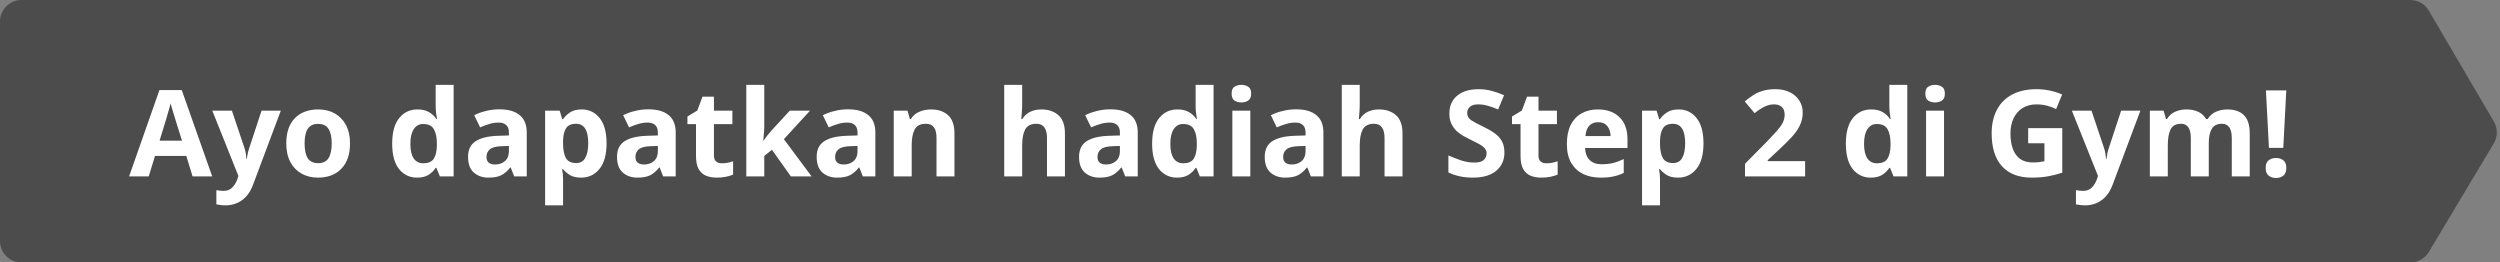
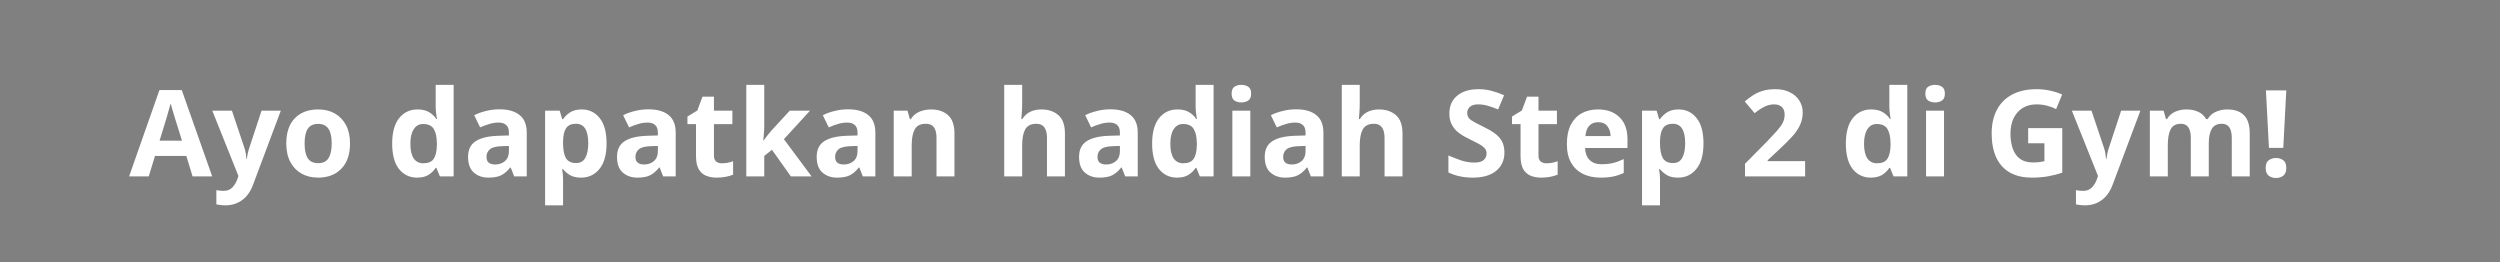
<svg xmlns="http://www.w3.org/2000/svg" width="581" height="61" viewBox="0 0 581 61" fill="none">
  <rect x="0" y="0" width="581" height="61" fill="#808080" stroke="none" />
-   <path d="M560.137 -0C561.911 -0 563.551 0.939 564.449 2.469L579.573 28.232C580.498 29.807 580.49 31.762 579.552 33.33L564.456 58.567C563.553 60.076 561.923 61 560.165 61H5C2.239 61 0 58.761 0 56V5C0 2.238 2.239 -0 5 -0H560.137Z" fill="#4C4C4C" />
  <path d="M44.756 41L43.3 36.24H36.02L34.564 41H30L37.056 20.924H42.236L49.32 41H44.756ZM42.292 32.684L40.836 28.036C40.743 27.718 40.621 27.317 40.472 26.832C40.323 26.346 40.173 25.852 40.024 25.348C39.875 24.844 39.753 24.405 39.66 24.032C39.567 24.405 39.436 24.872 39.268 25.432C39.119 25.973 38.969 26.496 38.82 27C38.689 27.485 38.587 27.831 38.512 28.036L37.084 32.684H42.292ZM49.332 25.712H53.896L56.78 34.308C56.929 34.737 57.041 35.166 57.116 35.596C57.191 36.025 57.247 36.483 57.284 36.968H57.368C57.424 36.483 57.499 36.025 57.592 35.596C57.685 35.166 57.807 34.737 57.956 34.308L60.784 25.712H65.264L58.796 42.96C58.199 44.547 57.349 45.732 56.248 46.516C55.147 47.319 53.868 47.72 52.412 47.72C51.927 47.72 51.516 47.692 51.18 47.636C50.844 47.599 50.545 47.552 50.284 47.496V44.192C50.471 44.229 50.713 44.267 51.012 44.304C51.311 44.341 51.619 44.36 51.936 44.36C52.813 44.36 53.504 44.089 54.008 43.548C54.512 43.025 54.895 42.391 55.156 41.644L55.408 40.888L49.332 25.712ZM81.345 33.328C81.345 35.867 80.673 37.827 79.329 39.208C78.004 40.589 76.193 41.28 73.897 41.28C72.479 41.28 71.209 40.972 70.089 40.356C68.988 39.74 68.12 38.844 67.485 37.668C66.851 36.473 66.533 35.026 66.533 33.328C66.533 30.789 67.196 28.838 68.521 27.476C69.847 26.113 71.667 25.432 73.981 25.432C75.419 25.432 76.688 25.74 77.789 26.356C78.891 26.972 79.759 27.868 80.393 29.044C81.028 30.22 81.345 31.648 81.345 33.328ZM70.789 33.328C70.789 34.84 71.032 35.988 71.517 36.772C72.021 37.537 72.833 37.92 73.953 37.92C75.055 37.92 75.848 37.537 76.333 36.772C76.837 35.988 77.089 34.84 77.089 33.328C77.089 31.816 76.837 30.686 76.333 29.94C75.848 29.174 75.045 28.792 73.925 28.792C72.824 28.792 72.021 29.174 71.517 29.94C71.032 30.686 70.789 31.816 70.789 33.328ZM96.911 41.28C95.212 41.28 93.822 40.617 92.739 39.292C91.675 37.948 91.143 35.978 91.143 33.384C91.143 30.77 91.684 28.792 92.767 27.448C93.85 26.104 95.268 25.432 97.023 25.432C98.124 25.432 99.029 25.646 99.739 26.076C100.448 26.505 101.008 27.037 101.419 27.672H101.559C101.503 27.373 101.437 26.944 101.363 26.384C101.288 25.805 101.251 25.217 101.251 24.62V19.72H105.423V41H102.231L101.419 39.012H101.251C100.84 39.647 100.289 40.188 99.599 40.636C98.908 41.065 98.012 41.28 96.911 41.28ZM98.367 37.948C99.505 37.948 100.308 37.612 100.775 36.94C101.241 36.249 101.493 35.222 101.531 33.86V33.412C101.531 31.937 101.297 30.808 100.831 30.024C100.383 29.221 99.543 28.82 98.311 28.82C97.396 28.82 96.677 29.221 96.155 30.024C95.632 30.808 95.371 31.947 95.371 33.44C95.371 34.933 95.632 36.062 96.155 36.828C96.677 37.575 97.415 37.948 98.367 37.948ZM116.058 25.404C118.111 25.404 119.679 25.852 120.762 26.748C121.863 27.625 122.414 28.979 122.414 30.808V41H119.502L118.69 38.928H118.578C117.924 39.749 117.234 40.346 116.506 40.72C115.778 41.093 114.779 41.28 113.51 41.28C112.147 41.28 111.018 40.888 110.122 40.104C109.226 39.32 108.778 38.097 108.778 36.436C108.778 34.812 109.347 33.617 110.486 32.852C111.624 32.087 113.332 31.657 115.61 31.564L118.27 31.48V30.808C118.27 30.005 118.055 29.417 117.626 29.044C117.215 28.671 116.636 28.484 115.89 28.484C115.143 28.484 114.415 28.596 113.706 28.82C112.996 29.025 112.287 29.287 111.578 29.604L110.206 26.776C111.008 26.365 111.914 26.038 112.922 25.796C113.93 25.535 114.975 25.404 116.058 25.404ZM118.27 33.916L116.646 33.972C115.302 34.009 114.368 34.252 113.846 34.7C113.323 35.148 113.062 35.736 113.062 36.464C113.062 37.099 113.248 37.556 113.622 37.836C113.995 38.097 114.48 38.228 115.078 38.228C115.974 38.228 116.73 37.967 117.346 37.444C117.962 36.903 118.27 36.147 118.27 35.176V33.916ZM135.196 25.432C136.913 25.432 138.304 26.104 139.368 27.448C140.432 28.773 140.964 30.733 140.964 33.328C140.964 35.941 140.413 37.92 139.312 39.264C138.211 40.608 136.801 41.28 135.084 41.28C133.983 41.28 133.105 41.084 132.452 40.692C131.799 40.281 131.267 39.824 130.856 39.32H130.632C130.781 40.104 130.856 40.85 130.856 41.56V47.72H126.684V25.712H130.072L130.66 27.7H130.856C131.267 27.084 131.817 26.552 132.508 26.104C133.199 25.656 134.095 25.432 135.196 25.432ZM133.852 28.764C132.769 28.764 132.004 29.109 131.556 29.8C131.108 30.472 130.875 31.489 130.856 32.852V33.3C130.856 34.775 131.071 35.913 131.5 36.716C131.948 37.5 132.751 37.892 133.908 37.892C134.86 37.892 135.56 37.5 136.008 36.716C136.475 35.913 136.708 34.765 136.708 33.272C136.708 30.267 135.756 28.764 133.852 28.764ZM150.675 25.404C152.728 25.404 154.296 25.852 155.379 26.748C156.48 27.625 157.031 28.979 157.031 30.808V41H154.119L153.307 38.928H153.195C152.541 39.749 151.851 40.346 151.123 40.72C150.395 41.093 149.396 41.28 148.127 41.28C146.764 41.28 145.635 40.888 144.739 40.104C143.843 39.32 143.395 38.097 143.395 36.436C143.395 34.812 143.964 33.617 145.103 32.852C146.241 32.087 147.949 31.657 150.227 31.564L152.887 31.48V30.808C152.887 30.005 152.672 29.417 152.243 29.044C151.832 28.671 151.253 28.484 150.507 28.484C149.76 28.484 149.032 28.596 148.323 28.82C147.613 29.025 146.904 29.287 146.195 29.604L144.823 26.776C145.625 26.365 146.531 26.038 147.539 25.796C148.547 25.535 149.592 25.404 150.675 25.404ZM152.887 33.916L151.263 33.972C149.919 34.009 148.985 34.252 148.463 34.7C147.94 35.148 147.679 35.736 147.679 36.464C147.679 37.099 147.865 37.556 148.239 37.836C148.612 38.097 149.097 38.228 149.695 38.228C150.591 38.228 151.347 37.967 151.963 37.444C152.579 36.903 152.887 36.147 152.887 35.176V33.916ZM167.741 37.948C168.208 37.948 168.656 37.91 169.085 37.836C169.515 37.742 169.944 37.621 170.373 37.472V40.58C169.925 40.785 169.365 40.953 168.693 41.084C168.04 41.215 167.321 41.28 166.537 41.28C165.623 41.28 164.801 41.13 164.073 40.832C163.364 40.533 162.795 40.02 162.365 39.292C161.955 38.564 161.749 37.537 161.749 36.212V28.848H159.761V27.084L162.057 25.684L163.261 22.464H165.921V25.712H170.205V28.848H165.921V36.212C165.921 36.791 166.089 37.229 166.425 37.528C166.761 37.808 167.2 37.948 167.741 37.948ZM177.614 19.72V29.24C177.614 29.819 177.586 30.397 177.53 30.976C177.492 31.536 177.446 32.105 177.39 32.684H177.446C177.726 32.292 178.015 31.9 178.314 31.508C178.612 31.116 178.93 30.733 179.266 30.36L183.55 25.712H188.254L182.178 32.348L188.618 41H183.802L179.406 34.812L177.614 36.24V41H173.442V19.72H177.614ZM197.077 25.404C199.13 25.404 200.698 25.852 201.781 26.748C202.882 27.625 203.433 28.979 203.433 30.808V41H200.521L199.709 38.928H199.597C198.944 39.749 198.253 40.346 197.525 40.72C196.797 41.093 195.798 41.28 194.529 41.28C193.166 41.28 192.037 40.888 191.141 40.104C190.245 39.32 189.797 38.097 189.797 36.436C189.797 34.812 190.366 33.617 191.505 32.852C192.644 32.087 194.352 31.657 196.629 31.564L199.289 31.48V30.808C199.289 30.005 199.074 29.417 198.645 29.044C198.234 28.671 197.656 28.484 196.909 28.484C196.162 28.484 195.434 28.596 194.725 28.82C194.016 29.025 193.306 29.287 192.597 29.604L191.225 26.776C192.028 26.365 192.933 26.038 193.941 25.796C194.949 25.535 195.994 25.404 197.077 25.404ZM199.289 33.916L197.665 33.972C196.321 34.009 195.388 34.252 194.865 34.7C194.342 35.148 194.081 35.736 194.081 36.464C194.081 37.099 194.268 37.556 194.641 37.836C195.014 38.097 195.5 38.228 196.097 38.228C196.993 38.228 197.749 37.967 198.365 37.444C198.981 36.903 199.289 36.147 199.289 35.176V33.916ZM216.384 25.432C218.026 25.432 219.342 25.88 220.332 26.776C221.321 27.653 221.816 29.072 221.816 31.032V41H217.644V32.068C217.644 30.966 217.448 30.145 217.056 29.604C216.664 29.044 216.038 28.764 215.18 28.764C213.91 28.764 213.042 29.203 212.576 30.08C212.109 30.939 211.876 32.18 211.876 33.804V41H207.704V25.712H210.896L211.456 27.672H211.68C212.165 26.888 212.828 26.319 213.668 25.964C214.526 25.609 215.432 25.432 216.384 25.432ZM237.551 19.72V24.06C237.551 24.825 237.523 25.553 237.467 26.244C237.43 26.916 237.393 27.392 237.355 27.672H237.579C238.065 26.888 238.69 26.319 239.455 25.964C240.221 25.609 241.07 25.432 242.003 25.432C243.646 25.432 244.971 25.88 245.979 26.776C246.987 27.653 247.491 29.072 247.491 31.032V41H243.319V32.068C243.319 29.865 242.498 28.764 240.855 28.764C239.605 28.764 238.737 29.203 238.251 30.08C237.785 30.939 237.551 32.18 237.551 33.804V41H233.379V19.72H237.551ZM258.054 25.404C260.107 25.404 261.675 25.852 262.758 26.748C263.859 27.625 264.41 28.979 264.41 30.808V41H261.498L260.686 38.928H260.574C259.92 39.749 259.23 40.346 258.502 40.72C257.774 41.093 256.775 41.28 255.506 41.28C254.143 41.28 253.014 40.888 252.118 40.104C251.222 39.32 250.774 38.097 250.774 36.436C250.774 34.812 251.343 33.617 252.482 32.852C253.62 32.087 255.328 31.657 257.606 31.564L260.266 31.48V30.808C260.266 30.005 260.051 29.417 259.622 29.044C259.211 28.671 258.632 28.484 257.886 28.484C257.139 28.484 256.411 28.596 255.702 28.82C254.992 29.025 254.283 29.287 253.574 29.604L252.202 26.776C253.004 26.365 253.91 26.038 254.918 25.796C255.926 25.535 256.971 25.404 258.054 25.404ZM260.266 33.916L258.642 33.972C257.298 34.009 256.364 34.252 255.842 34.7C255.319 35.148 255.058 35.736 255.058 36.464C255.058 37.099 255.244 37.556 255.618 37.836C255.991 38.097 256.476 38.228 257.074 38.228C257.97 38.228 258.726 37.967 259.342 37.444C259.958 36.903 260.266 36.147 260.266 35.176V33.916ZM273.524 41.28C271.825 41.28 270.435 40.617 269.352 39.292C268.288 37.948 267.756 35.978 267.756 33.384C267.756 30.77 268.297 28.792 269.38 27.448C270.463 26.104 271.881 25.432 273.636 25.432C274.737 25.432 275.643 25.646 276.352 26.076C277.061 26.505 277.621 27.037 278.032 27.672H278.172C278.116 27.373 278.051 26.944 277.976 26.384C277.901 25.805 277.864 25.217 277.864 24.62V19.72H282.036V41H278.844L278.032 39.012H277.864C277.453 39.647 276.903 40.188 276.212 40.636C275.521 41.065 274.625 41.28 273.524 41.28ZM274.98 37.948C276.119 37.948 276.921 37.612 277.388 36.94C277.855 36.249 278.107 35.222 278.144 33.86V33.412C278.144 31.937 277.911 30.808 277.444 30.024C276.996 29.221 276.156 28.82 274.924 28.82C274.009 28.82 273.291 29.221 272.768 30.024C272.245 30.808 271.984 31.947 271.984 33.44C271.984 34.933 272.245 36.062 272.768 36.828C273.291 37.575 274.028 37.948 274.98 37.948ZM288.499 19.72C289.115 19.72 289.647 19.869 290.095 20.168C290.543 20.448 290.767 20.98 290.767 21.764C290.767 22.529 290.543 23.061 290.095 23.36C289.647 23.659 289.115 23.808 288.499 23.808C287.864 23.808 287.323 23.659 286.875 23.36C286.446 23.061 286.231 22.529 286.231 21.764C286.231 20.98 286.446 20.448 286.875 20.168C287.323 19.869 287.864 19.72 288.499 19.72ZM290.571 25.712V41H286.399V25.712H290.571ZM301.202 25.404C303.255 25.404 304.823 25.852 305.906 26.748C307.007 27.625 307.558 28.979 307.558 30.808V41H304.646L303.834 38.928H303.722C303.069 39.749 302.378 40.346 301.65 40.72C300.922 41.093 299.923 41.28 298.654 41.28C297.291 41.28 296.162 40.888 295.266 40.104C294.37 39.32 293.922 38.097 293.922 36.436C293.922 34.812 294.491 33.617 295.63 32.852C296.769 32.087 298.477 31.657 300.754 31.564L303.414 31.48V30.808C303.414 30.005 303.199 29.417 302.77 29.044C302.359 28.671 301.781 28.484 301.034 28.484C300.287 28.484 299.559 28.596 298.85 28.82C298.141 29.025 297.431 29.287 296.722 29.604L295.35 26.776C296.153 26.365 297.058 26.038 298.066 25.796C299.074 25.535 300.119 25.404 301.202 25.404ZM303.414 33.916L301.79 33.972C300.446 34.009 299.513 34.252 298.99 34.7C298.467 35.148 298.206 35.736 298.206 36.464C298.206 37.099 298.393 37.556 298.766 37.836C299.139 38.097 299.625 38.228 300.222 38.228C301.118 38.228 301.874 37.967 302.49 37.444C303.106 36.903 303.414 36.147 303.414 35.176V33.916ZM316.001 19.72V24.06C316.001 24.825 315.973 25.553 315.917 26.244C315.879 26.916 315.842 27.392 315.805 27.672H316.029C316.514 26.888 317.139 26.319 317.905 25.964C318.67 25.609 319.519 25.432 320.453 25.432C322.095 25.432 323.421 25.88 324.429 26.776C325.437 27.653 325.941 29.072 325.941 31.032V41H321.769V32.068C321.769 29.865 320.947 28.764 319.305 28.764C318.054 28.764 317.186 29.203 316.701 30.08C316.234 30.939 316.001 32.18 316.001 33.804V41H311.829V19.72H316.001ZM349.628 35.456C349.628 37.229 348.984 38.648 347.696 39.712C346.427 40.757 344.616 41.28 342.264 41.28C340.155 41.28 338.27 40.879 336.608 40.076V36.128C337.56 36.538 338.54 36.921 339.548 37.276C340.575 37.612 341.592 37.78 342.6 37.78C343.646 37.78 344.383 37.584 344.812 37.192C345.26 36.781 345.484 36.268 345.484 35.652C345.484 35.148 345.307 34.718 344.952 34.364C344.616 34.009 344.159 33.682 343.58 33.384C343.002 33.066 342.339 32.73 341.592 32.376C341.126 32.152 340.622 31.89 340.08 31.592C339.539 31.274 339.016 30.892 338.512 30.444C338.027 29.977 337.626 29.417 337.308 28.764C336.991 28.11 336.832 27.326 336.832 26.412C336.832 24.62 337.439 23.229 338.652 22.24C339.866 21.232 341.518 20.728 343.608 20.728C344.654 20.728 345.643 20.849 346.576 21.092C347.51 21.334 348.499 21.68 349.544 22.128L348.172 25.432C347.258 25.058 346.436 24.769 345.708 24.564C344.98 24.358 344.234 24.256 343.468 24.256C342.666 24.256 342.05 24.442 341.62 24.816C341.191 25.189 340.976 25.674 340.976 26.272C340.976 26.981 341.294 27.541 341.928 27.952C342.563 28.363 343.506 28.866 344.756 29.464C345.783 29.949 346.651 30.453 347.36 30.976C348.088 31.498 348.648 32.114 349.04 32.824C349.432 33.533 349.628 34.41 349.628 35.456ZM359.366 37.948C359.833 37.948 360.281 37.91 360.71 37.836C361.14 37.742 361.569 37.621 361.998 37.472V40.58C361.55 40.785 360.99 40.953 360.318 41.084C359.665 41.215 358.946 41.28 358.162 41.28C357.248 41.28 356.426 41.13 355.698 40.832C354.989 40.533 354.42 40.02 353.99 39.292C353.58 38.564 353.374 37.537 353.374 36.212V28.848H351.386V27.084L353.682 25.684L354.886 22.464H357.546V25.712H361.83V28.848H357.546V36.212C357.546 36.791 357.714 37.229 358.05 37.528C358.386 37.808 358.825 37.948 359.366 37.948ZM371.367 25.432C373.476 25.432 375.147 26.038 376.379 27.252C377.611 28.447 378.227 30.154 378.227 32.376V34.392H368.371C368.408 35.568 368.753 36.492 369.407 37.164C370.079 37.836 371.003 38.172 372.179 38.172C373.149 38.172 374.036 38.078 374.839 37.892C375.66 37.687 376.5 37.379 377.359 36.968V40.188C376.593 40.561 375.8 40.832 374.979 41C374.157 41.187 373.159 41.28 371.983 41.28C370.452 41.28 369.099 41 367.923 40.44C366.747 39.861 365.823 39.002 365.151 37.864C364.479 36.706 364.143 35.241 364.143 33.468C364.143 31.695 364.441 30.21 365.039 29.016C365.655 27.821 366.504 26.925 367.587 26.328C368.669 25.73 369.929 25.432 371.367 25.432ZM371.395 28.4C370.573 28.4 369.901 28.661 369.379 29.184C368.856 29.706 368.548 30.518 368.455 31.62H374.307C374.288 30.705 374.036 29.94 373.551 29.324C373.084 28.708 372.365 28.4 371.395 28.4ZM390.122 25.432C391.839 25.432 393.23 26.104 394.294 27.448C395.358 28.773 395.89 30.733 395.89 33.328C395.89 35.941 395.339 37.92 394.238 39.264C393.136 40.608 391.727 41.28 390.01 41.28C388.908 41.28 388.031 41.084 387.378 40.692C386.724 40.281 386.192 39.824 385.782 39.32H385.558C385.707 40.104 385.782 40.85 385.782 41.56V47.72H381.61V25.712H384.998L385.586 27.7H385.782C386.192 27.084 386.743 26.552 387.434 26.104C388.124 25.656 389.02 25.432 390.122 25.432ZM388.778 28.764C387.695 28.764 386.93 29.109 386.482 29.8C386.034 30.472 385.8 31.489 385.782 32.852V33.3C385.782 34.775 385.996 35.913 386.426 36.716C386.874 37.5 387.676 37.892 388.834 37.892C389.786 37.892 390.486 37.5 390.934 36.716C391.4 35.913 391.634 34.765 391.634 33.272C391.634 30.267 390.682 28.764 388.778 28.764ZM419.51 41H405.538V38.06L410.55 32.992C411.558 31.947 412.37 31.078 412.986 30.388C413.602 29.678 414.05 29.044 414.33 28.484C414.61 27.905 414.75 27.289 414.75 26.636C414.75 25.833 414.526 25.236 414.078 24.844C413.649 24.452 413.061 24.256 412.314 24.256C411.549 24.256 410.802 24.433 410.074 24.788C409.346 25.142 408.581 25.646 407.778 26.3L405.482 23.584C406.042 23.099 406.649 22.641 407.302 22.212C407.955 21.764 408.702 21.409 409.542 21.148C410.401 20.868 411.427 20.728 412.622 20.728C413.929 20.728 415.049 20.971 415.982 21.456C416.934 21.922 417.662 22.567 418.166 23.388C418.689 24.191 418.95 25.105 418.95 26.132C418.95 27.233 418.726 28.241 418.278 29.156C417.849 30.07 417.214 30.976 416.374 31.872C415.553 32.768 414.554 33.757 413.378 34.84L410.802 37.248V37.444H419.51V41ZM434.743 41.28C433.044 41.28 431.654 40.617 430.571 39.292C429.507 37.948 428.975 35.978 428.975 33.384C428.975 30.77 429.516 28.792 430.599 27.448C431.682 26.104 433.1 25.432 434.855 25.432C435.956 25.432 436.862 25.646 437.571 26.076C438.28 26.505 438.84 27.037 439.251 27.672H439.391C439.335 27.373 439.27 26.944 439.195 26.384C439.12 25.805 439.083 25.217 439.083 24.62V19.72H443.255V41H440.063L439.251 39.012H439.083C438.672 39.647 438.122 40.188 437.431 40.636C436.74 41.065 435.844 41.28 434.743 41.28ZM436.199 37.948C437.338 37.948 438.14 37.612 438.607 36.94C439.074 36.249 439.326 35.222 439.363 33.86V33.412C439.363 31.937 439.13 30.808 438.663 30.024C438.215 29.221 437.375 28.82 436.143 28.82C435.228 28.82 434.51 29.221 433.987 30.024C433.464 30.808 433.203 31.947 433.203 33.44C433.203 34.933 433.464 36.062 433.987 36.828C434.51 37.575 435.247 37.948 436.199 37.948ZM449.718 19.72C450.334 19.72 450.866 19.869 451.314 20.168C451.762 20.448 451.986 20.98 451.986 21.764C451.986 22.529 451.762 23.061 451.314 23.36C450.866 23.659 450.334 23.808 449.718 23.808C449.083 23.808 448.542 23.659 448.094 23.36C447.664 23.061 447.45 22.529 447.45 21.764C447.45 20.98 447.664 20.448 448.094 20.168C448.542 19.869 449.083 19.72 449.718 19.72ZM451.79 25.712V41H447.618V25.712H451.79ZM471.346 29.772H479.27V40.132C478.225 40.486 477.133 40.767 475.994 40.972C474.856 41.177 473.577 41.28 472.158 41.28C469.172 41.28 466.876 40.403 465.27 38.648C463.665 36.893 462.862 34.336 462.862 30.976C462.862 28.885 463.264 27.075 464.066 25.544C464.869 24.013 466.045 22.828 467.594 21.988C469.162 21.148 471.066 20.728 473.306 20.728C474.37 20.728 475.416 20.84 476.442 21.064C477.469 21.288 478.402 21.587 479.242 21.96L477.842 25.348C477.226 25.03 476.526 24.769 475.742 24.564C474.958 24.358 474.137 24.256 473.278 24.256C472.046 24.256 470.973 24.536 470.058 25.096C469.162 25.656 468.462 26.449 467.958 27.476C467.473 28.503 467.23 29.697 467.23 31.06C467.23 32.367 467.408 33.524 467.762 34.532C468.117 35.54 468.677 36.333 469.442 36.912C470.208 37.472 471.206 37.752 472.438 37.752C473.036 37.752 473.54 37.724 473.95 37.668C474.361 37.612 474.753 37.547 475.126 37.472V33.3H471.346V29.772ZM481.5 25.712H486.064L488.948 34.308C489.097 34.737 489.209 35.166 489.284 35.596C489.359 36.025 489.415 36.483 489.452 36.968H489.536C489.592 36.483 489.667 36.025 489.76 35.596C489.853 35.166 489.975 34.737 490.124 34.308L492.952 25.712H497.432L490.964 42.96C490.367 44.547 489.517 45.732 488.416 46.516C487.315 47.319 486.036 47.72 484.58 47.72C484.095 47.72 483.684 47.692 483.348 47.636C483.012 47.599 482.713 47.552 482.452 47.496V44.192C482.639 44.229 482.881 44.267 483.18 44.304C483.479 44.341 483.787 44.36 484.104 44.36C484.981 44.36 485.672 44.089 486.176 43.548C486.68 43.025 487.063 42.391 487.324 41.644L487.576 40.888L481.5 25.712ZM517.573 25.432C519.309 25.432 520.616 25.88 521.493 26.776C522.389 27.653 522.837 29.072 522.837 31.032V41H518.665V32.068C518.665 29.865 517.9 28.764 516.369 28.764C515.268 28.764 514.484 29.156 514.017 29.94C513.551 30.724 513.317 31.853 513.317 33.328V41H509.145V32.068C509.145 29.865 508.38 28.764 506.849 28.764C505.692 28.764 504.889 29.203 504.441 30.08C504.012 30.939 503.797 32.18 503.797 33.804V41H499.625V25.712H502.817L503.377 27.672H503.601C504.068 26.888 504.703 26.319 505.505 25.964C506.327 25.609 507.176 25.432 508.053 25.432C509.173 25.432 510.116 25.619 510.881 25.992C511.665 26.346 512.272 26.907 512.701 27.672H513.065C513.532 26.888 514.176 26.319 514.997 25.964C515.837 25.609 516.696 25.432 517.573 25.432ZM530.633 34.364H527.301L526.601 21.008H531.333L530.633 34.364ZM526.545 39.04C526.545 38.181 526.779 37.584 527.245 37.248C527.712 36.893 528.281 36.716 528.953 36.716C529.607 36.716 530.167 36.893 530.633 37.248C531.1 37.584 531.333 38.181 531.333 39.04C531.333 39.861 531.1 40.459 530.633 40.832C530.167 41.187 529.607 41.364 528.953 41.364C528.281 41.364 527.712 41.187 527.245 40.832C526.779 40.459 526.545 39.861 526.545 39.04Z" fill="white" />
</svg>